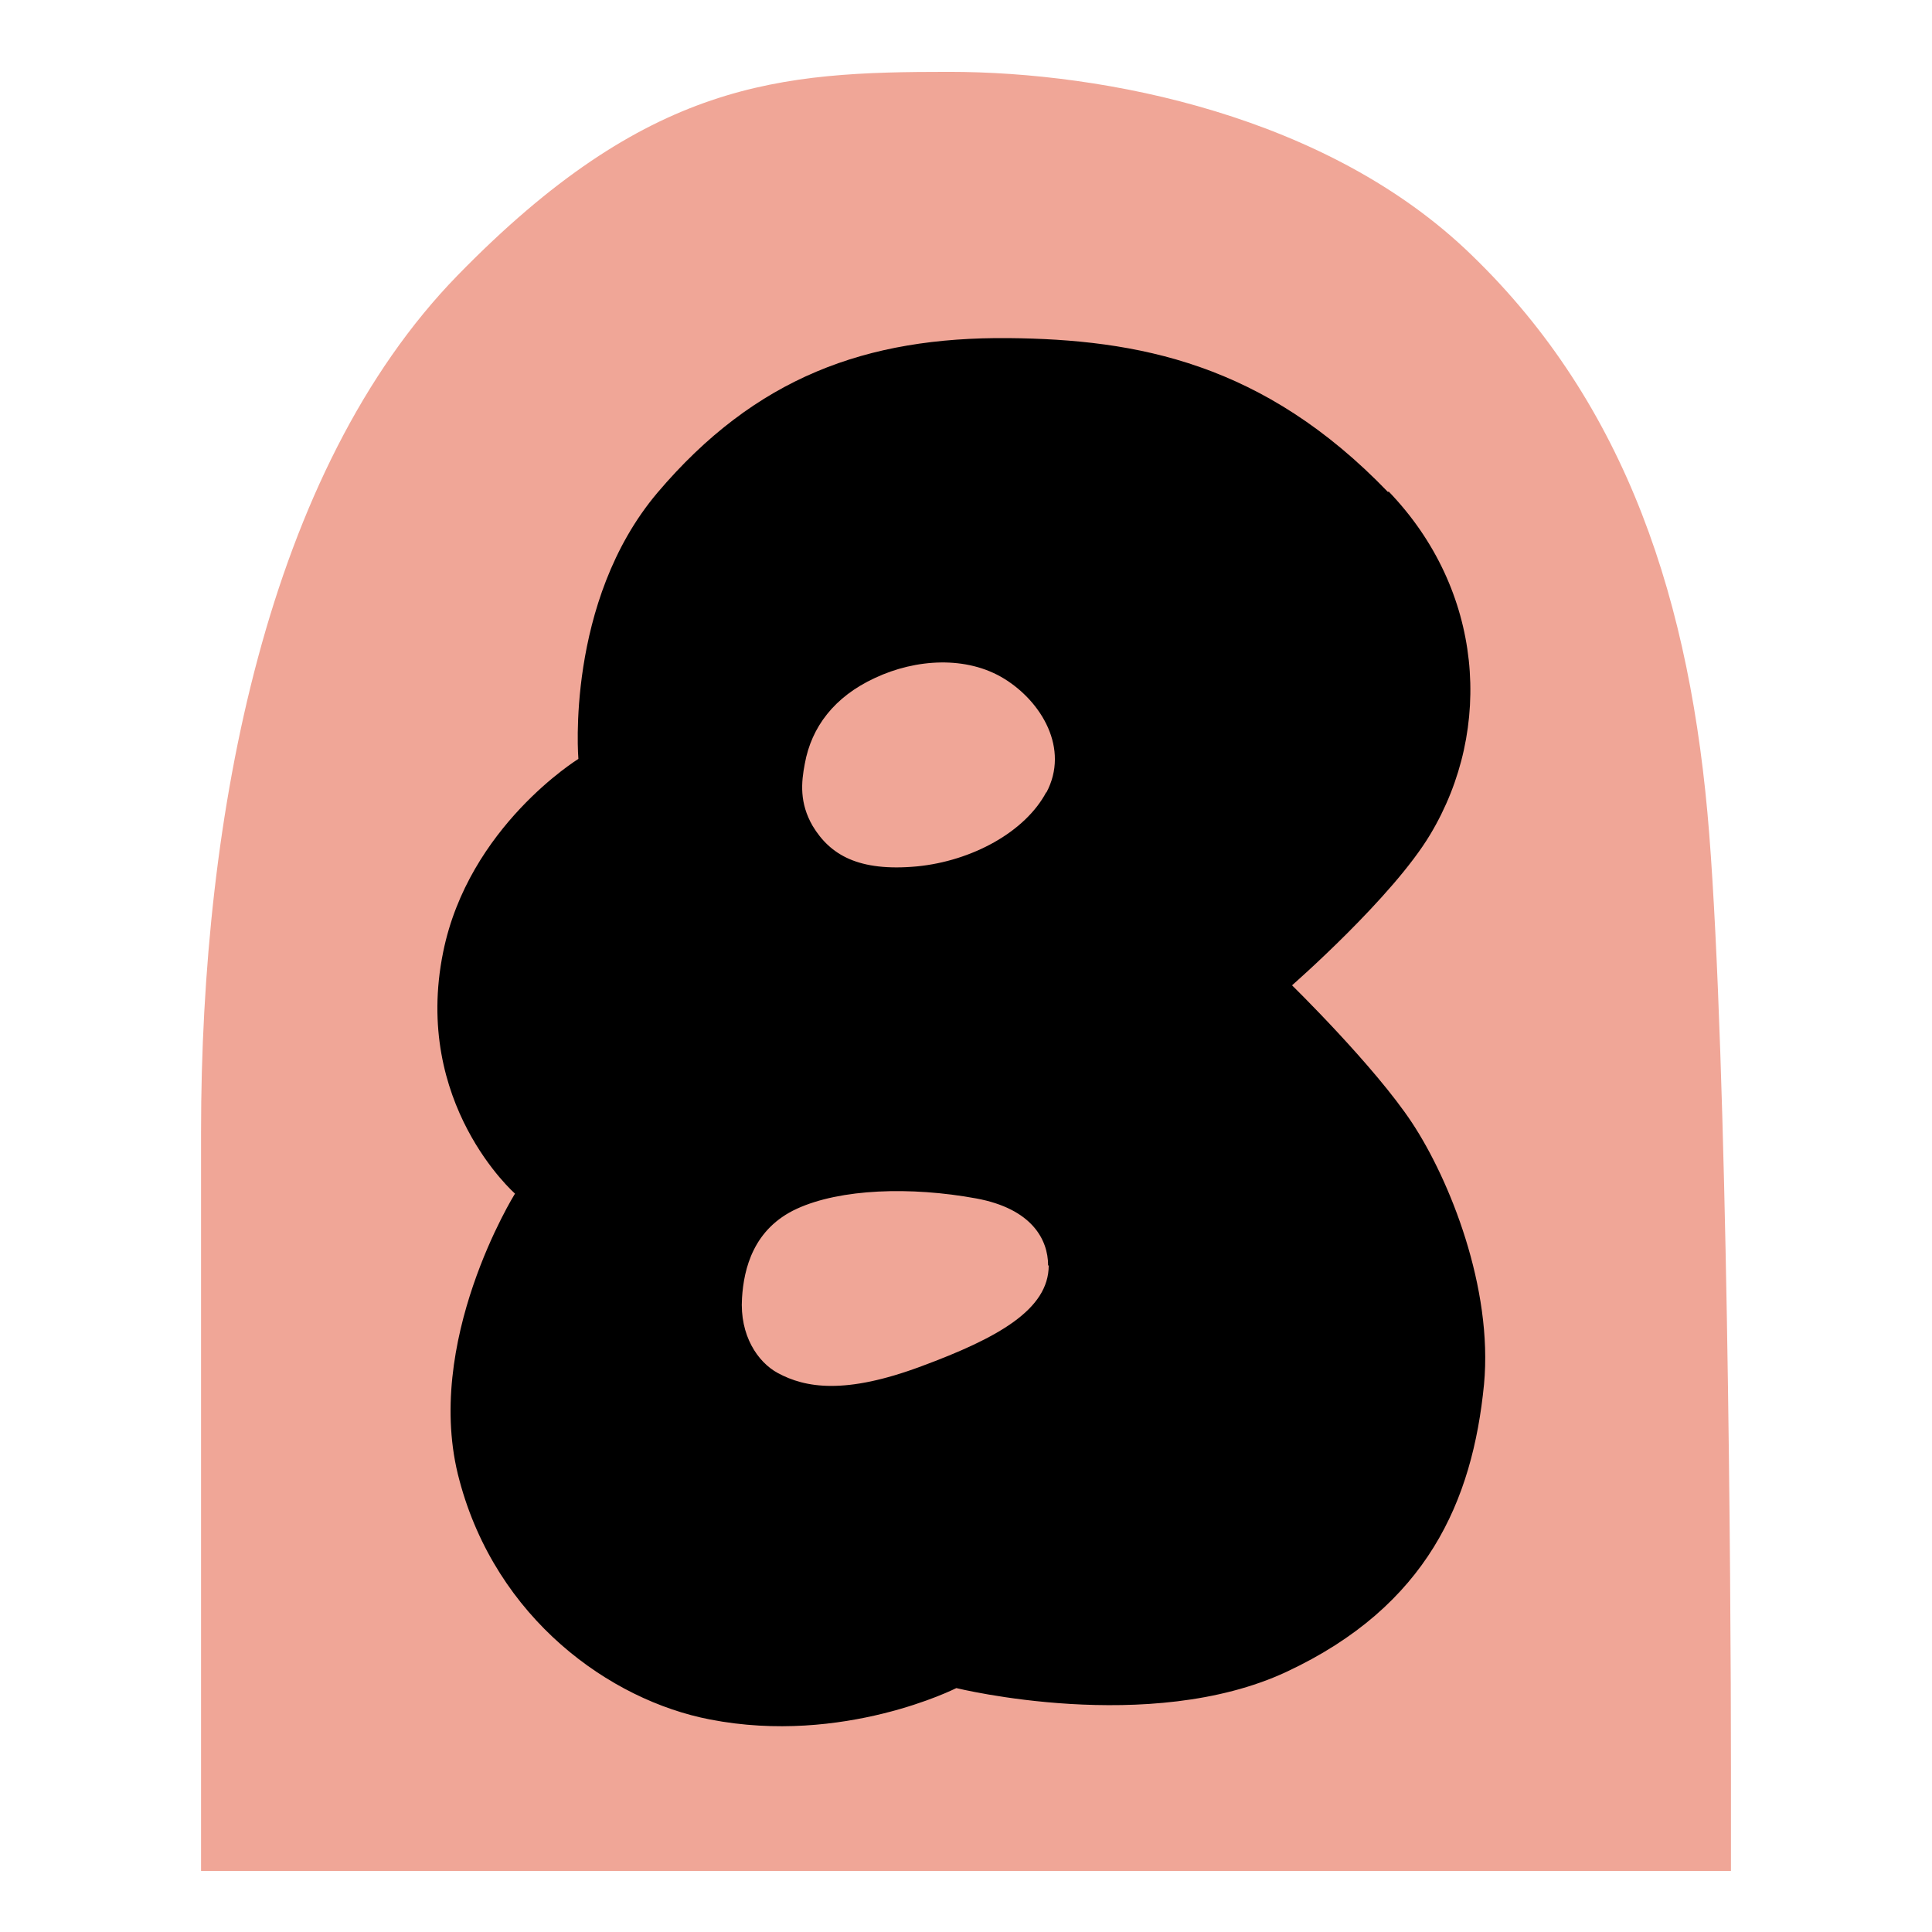
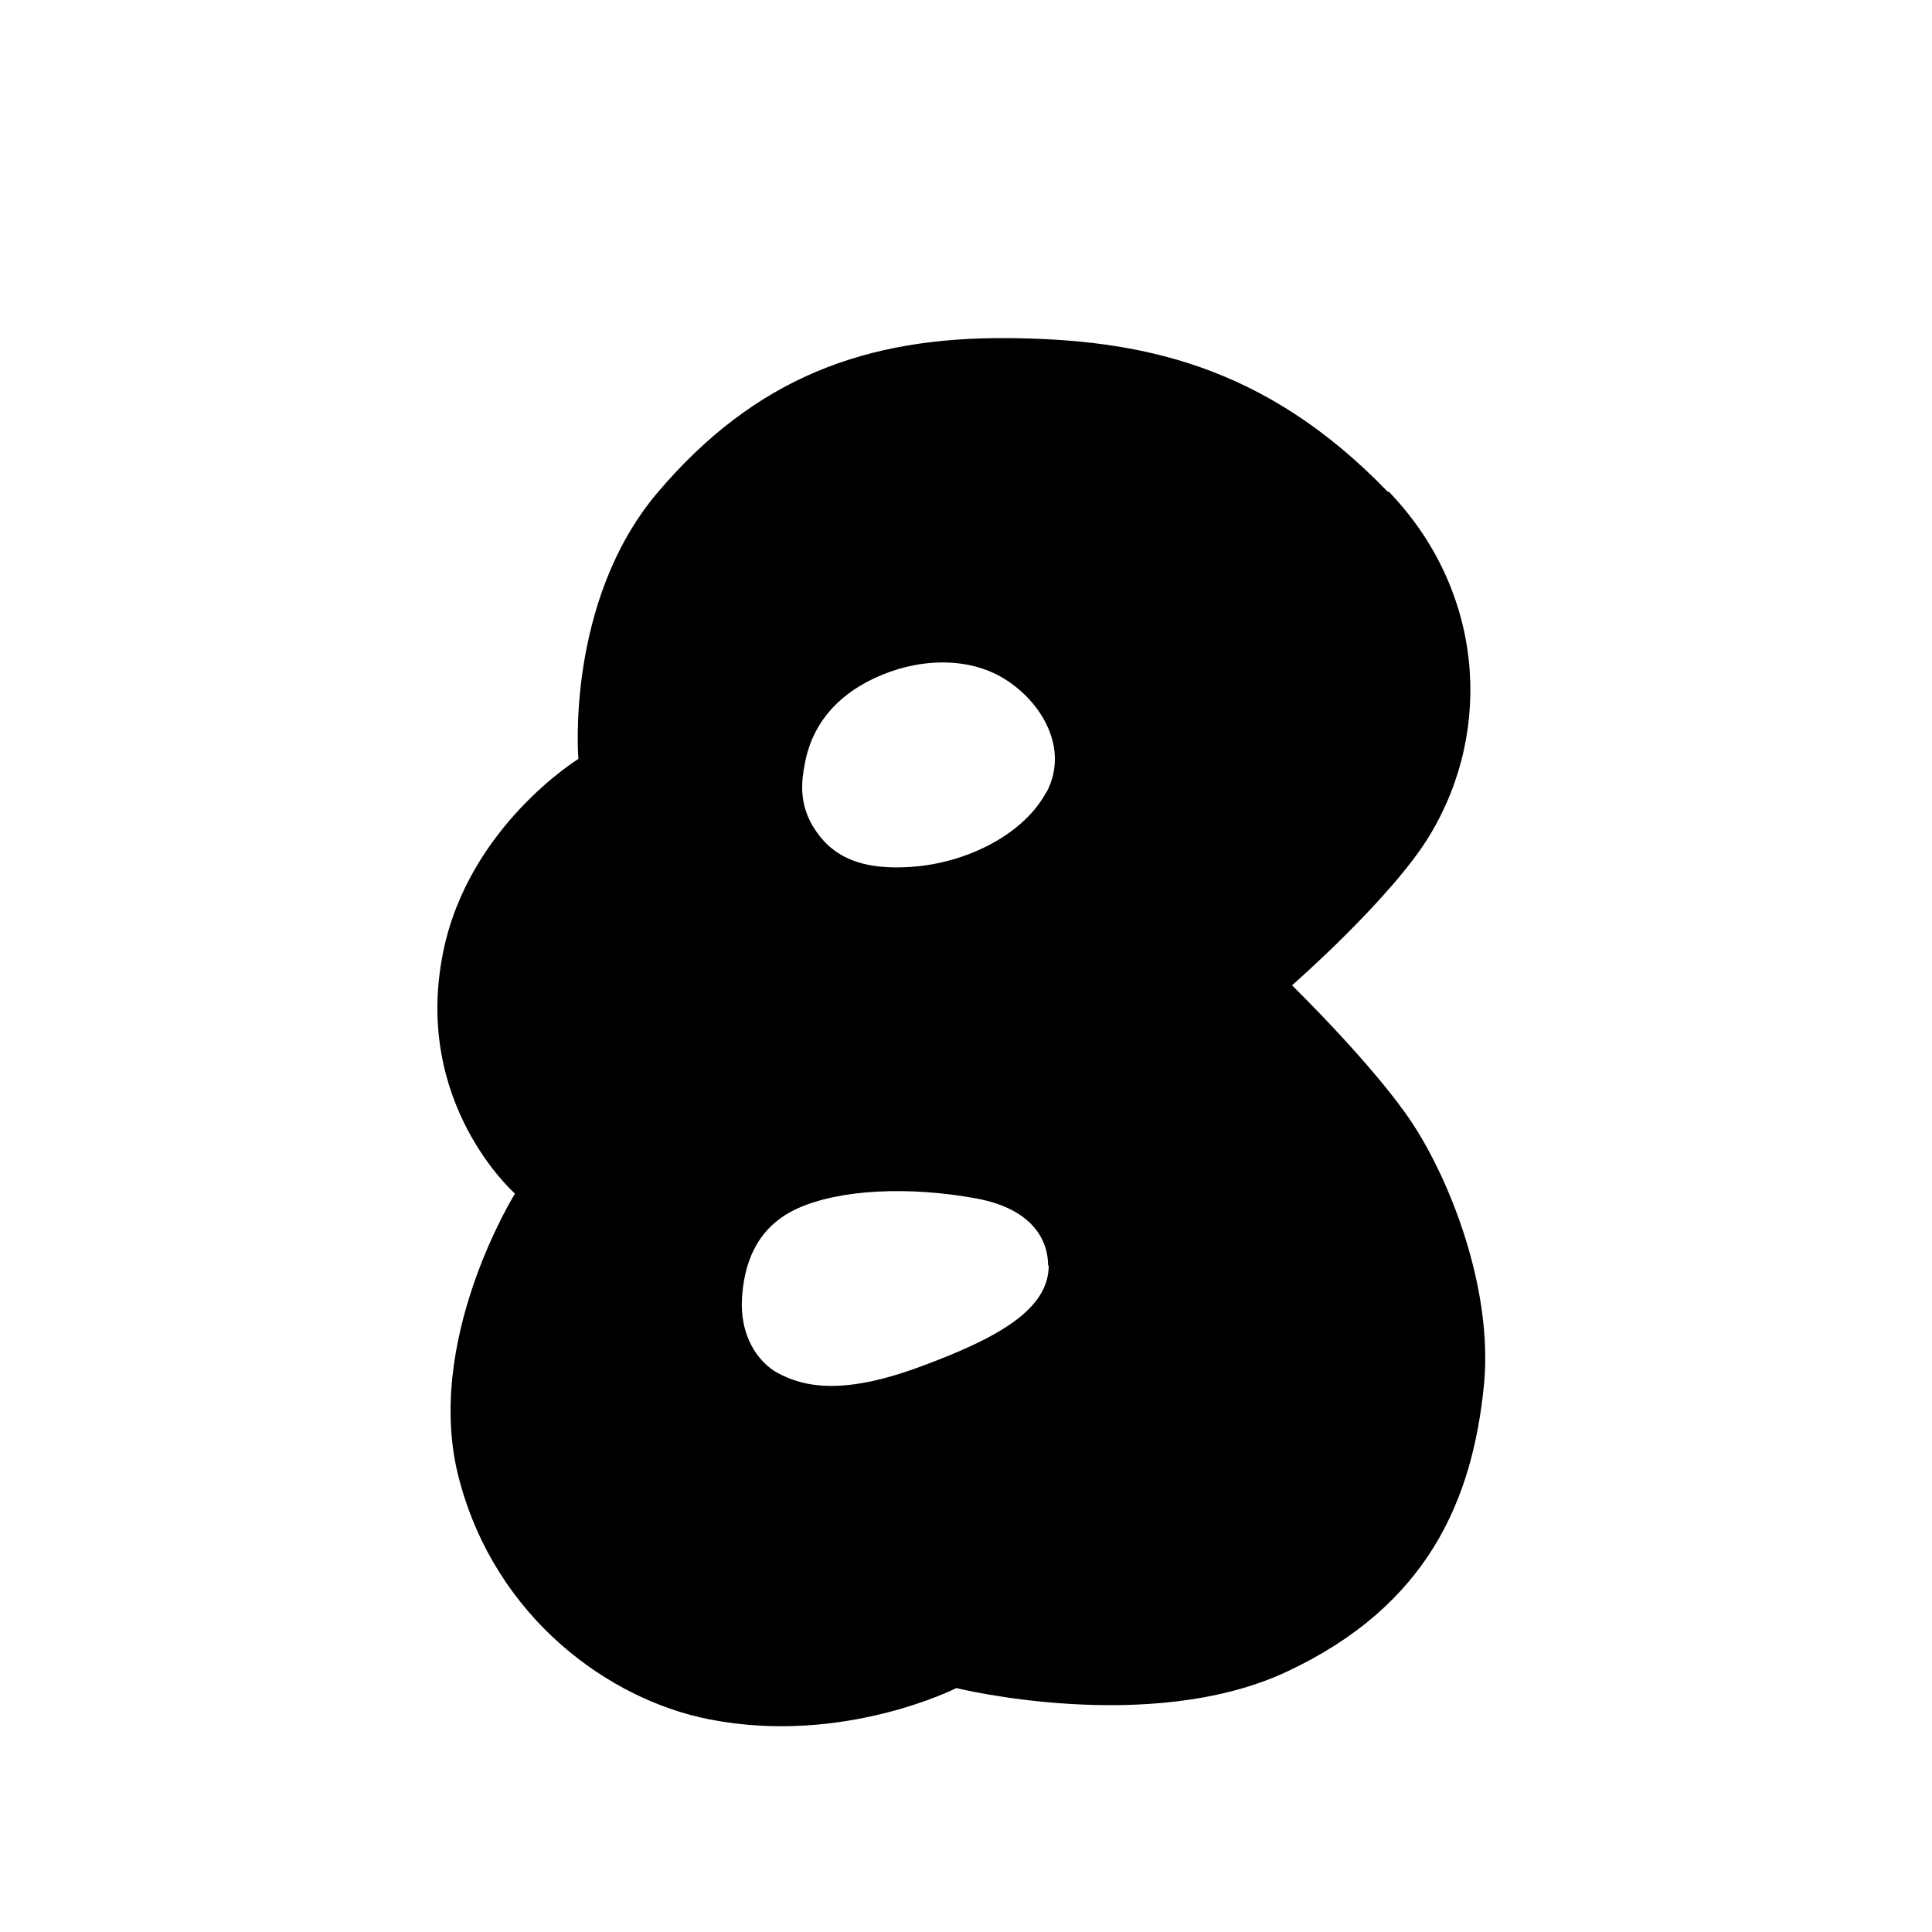
<svg xmlns="http://www.w3.org/2000/svg" viewBox="0 0 32 32" version="1.1">
  <defs>
    <style>
      .cls-1 {
        fill: #f0a697;
      }
    </style>
  </defs>
  <g>
    <g id="Warstwa_1">
-       <path d="M24.37,4.22c2.58,2.49,3.64,5.76,3.94,9.59s.36,12.41.36,15.47,0,1.71,0,1.71H3.33v-12.24c0-5.27,1.1-10.96,4.25-14.19S12.91,1.19,15.72,1.19c2.59,0,6.28.73,8.65,3.03Z" class="cls-1" />
      <path d="M22.99,8.15c-2.06-2.14-4.15-2.53-6.29-2.55-2.35-.02-4.19.65-5.81,2.56-1.53,1.81-1.31,4.41-1.31,4.41,0,0-1.82,1.12-2.24,3.2-.51,2.51,1.19,4,1.19,4,0,0-1.54,2.47-.92,4.75.61,2.29,2.49,3.64,4.15,3.96,2.21.43,4.08-.52,4.08-.52,0,0,3.2.79,5.47-.27,2.33-1.09,3.08-2.83,3.27-4.76.15-1.6-.57-3.39-1.19-4.33-.62-.94-1.99-2.28-1.99-2.28,0,0,1.67-1.46,2.29-2.5,1.05-1.75.88-4.05-.69-5.68ZM17.37,20.96c0,.73-.84,1.2-2.11,1.67-1.26.47-1.92.36-2.38.11-.33-.18-.63-.62-.59-1.24.03-.49.19-1.15.91-1.48s1.88-.37,2.97-.17c.92.17,1.19.68,1.19,1.11ZM17.33,13.12c-.35.66-1.23,1.14-2.14,1.23-.97.09-1.44-.19-1.73-.67-.22-.38-.19-.72-.13-1.03.11-.61.49-1.11,1.16-1.42.68-.32,1.52-.37,2.14.01.62.38,1.09,1.16.7,1.89Z" />
    </g>
  </g>
</svg>